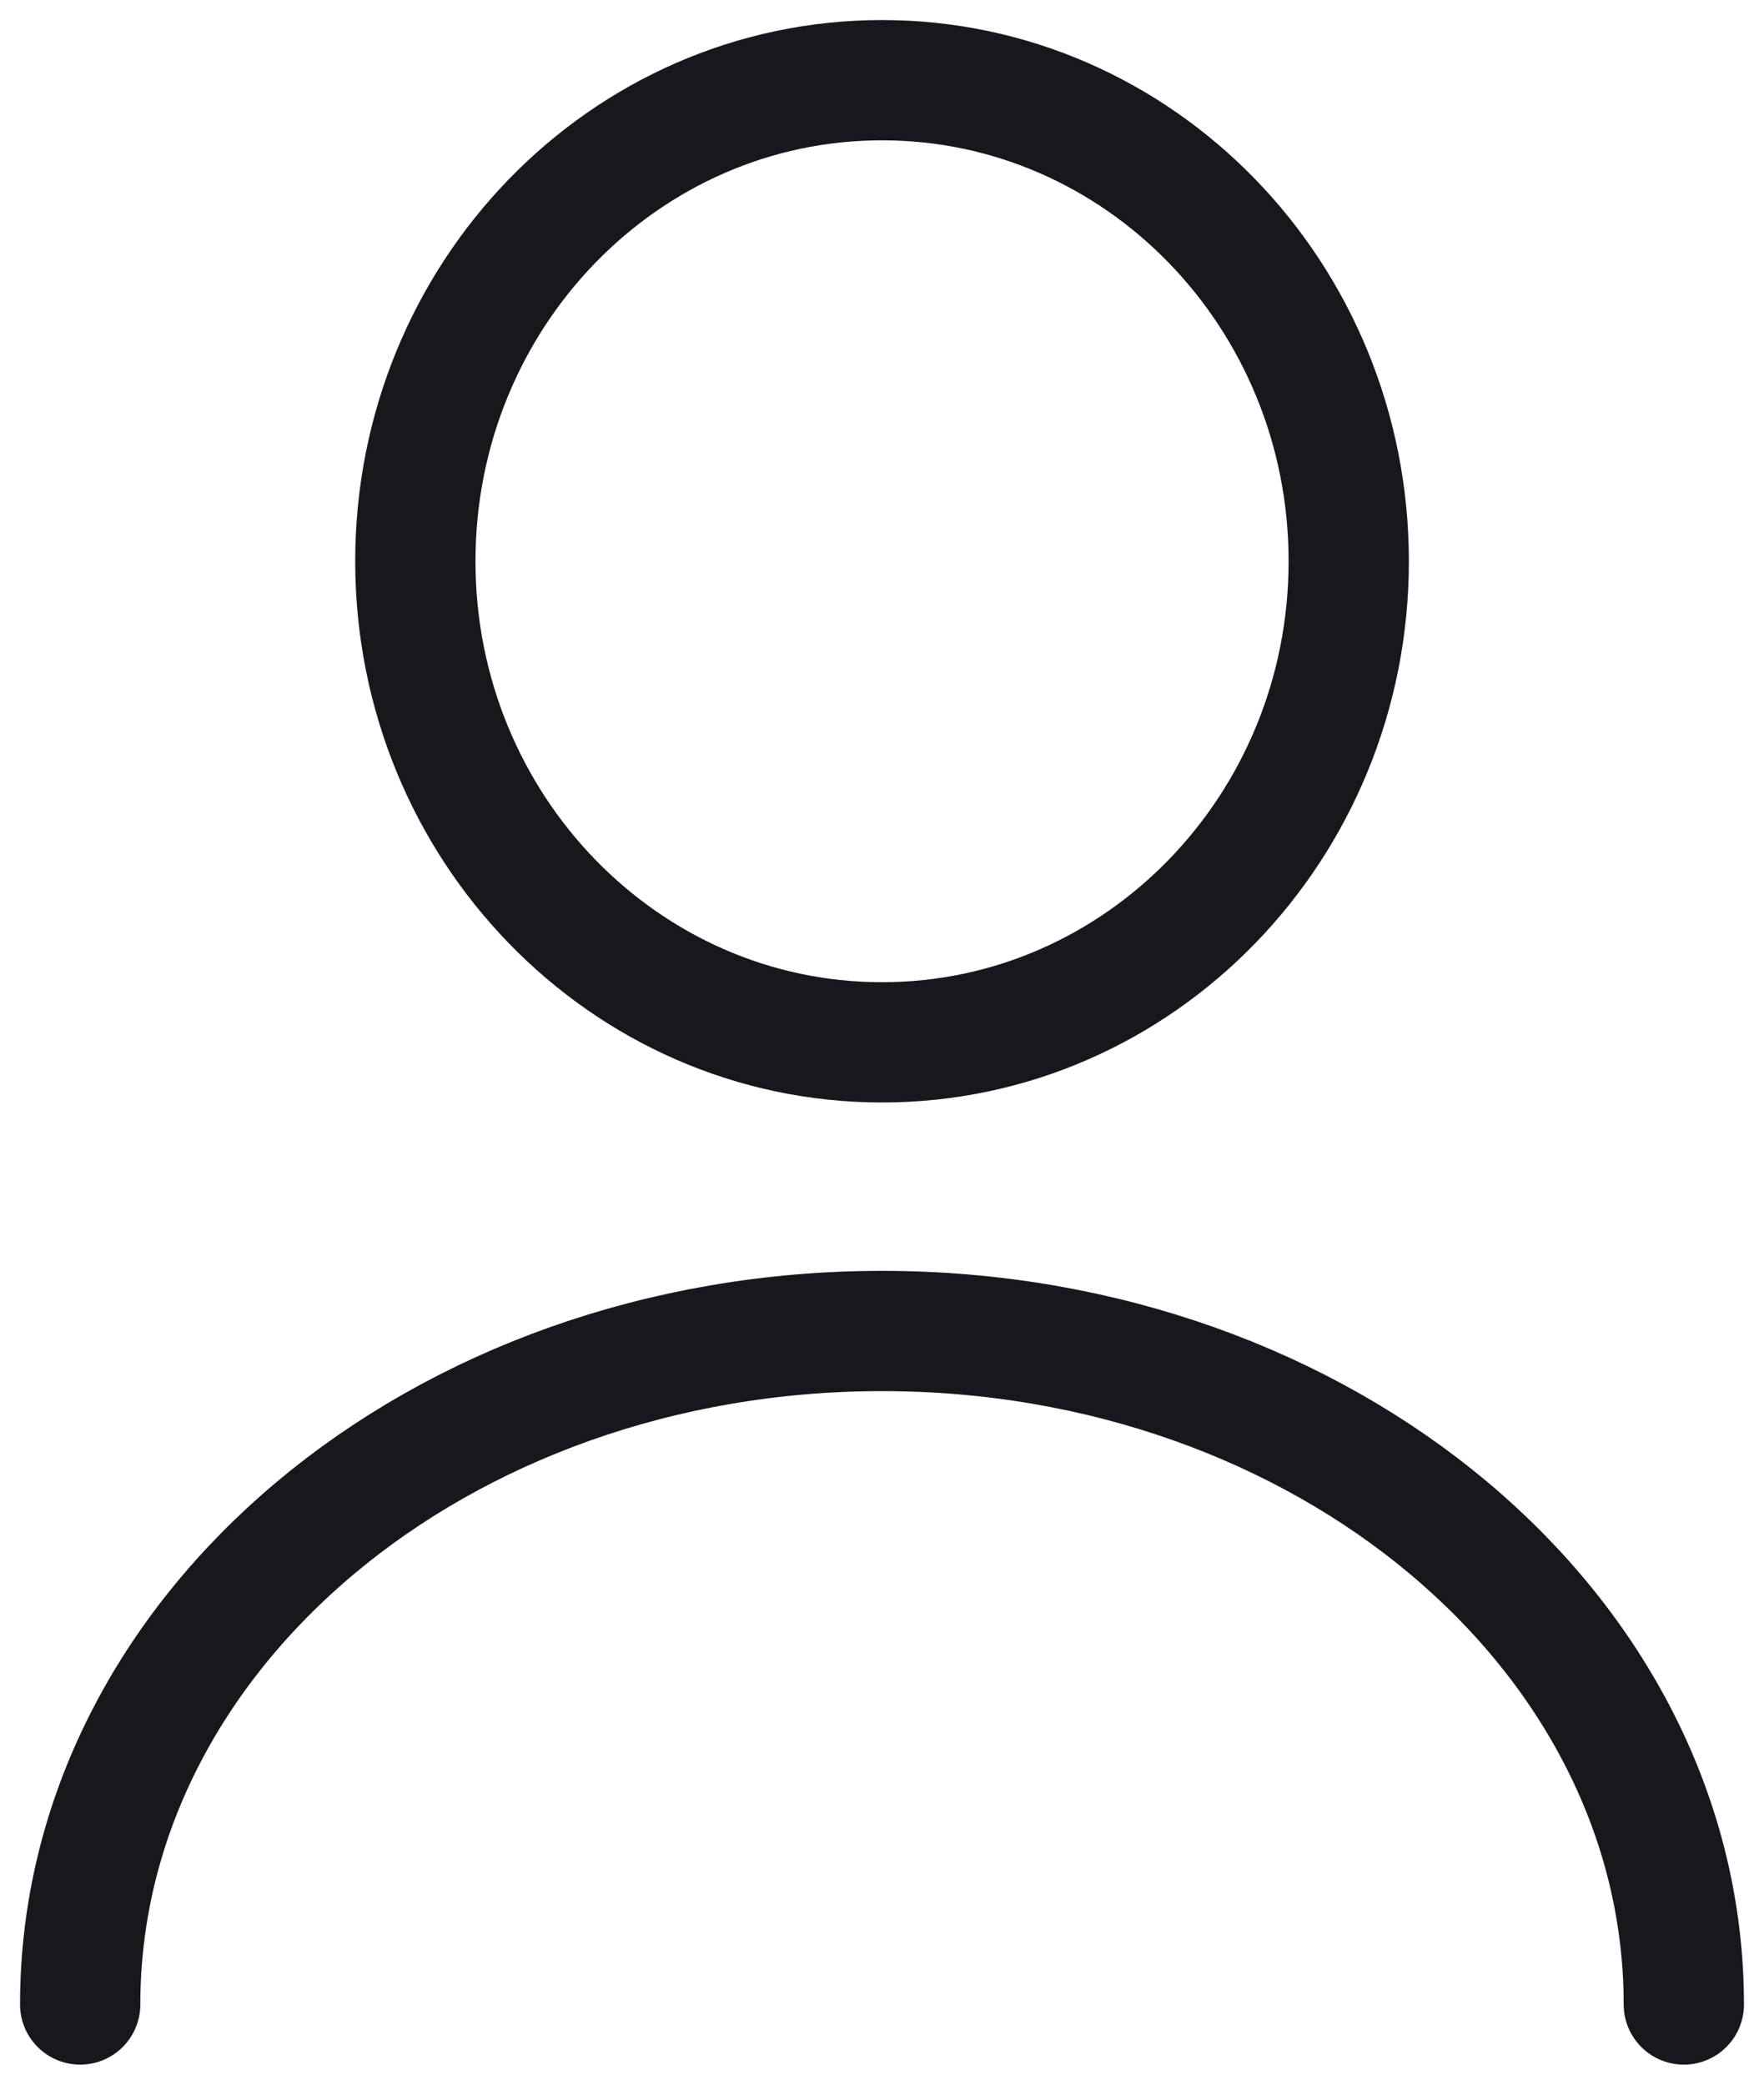
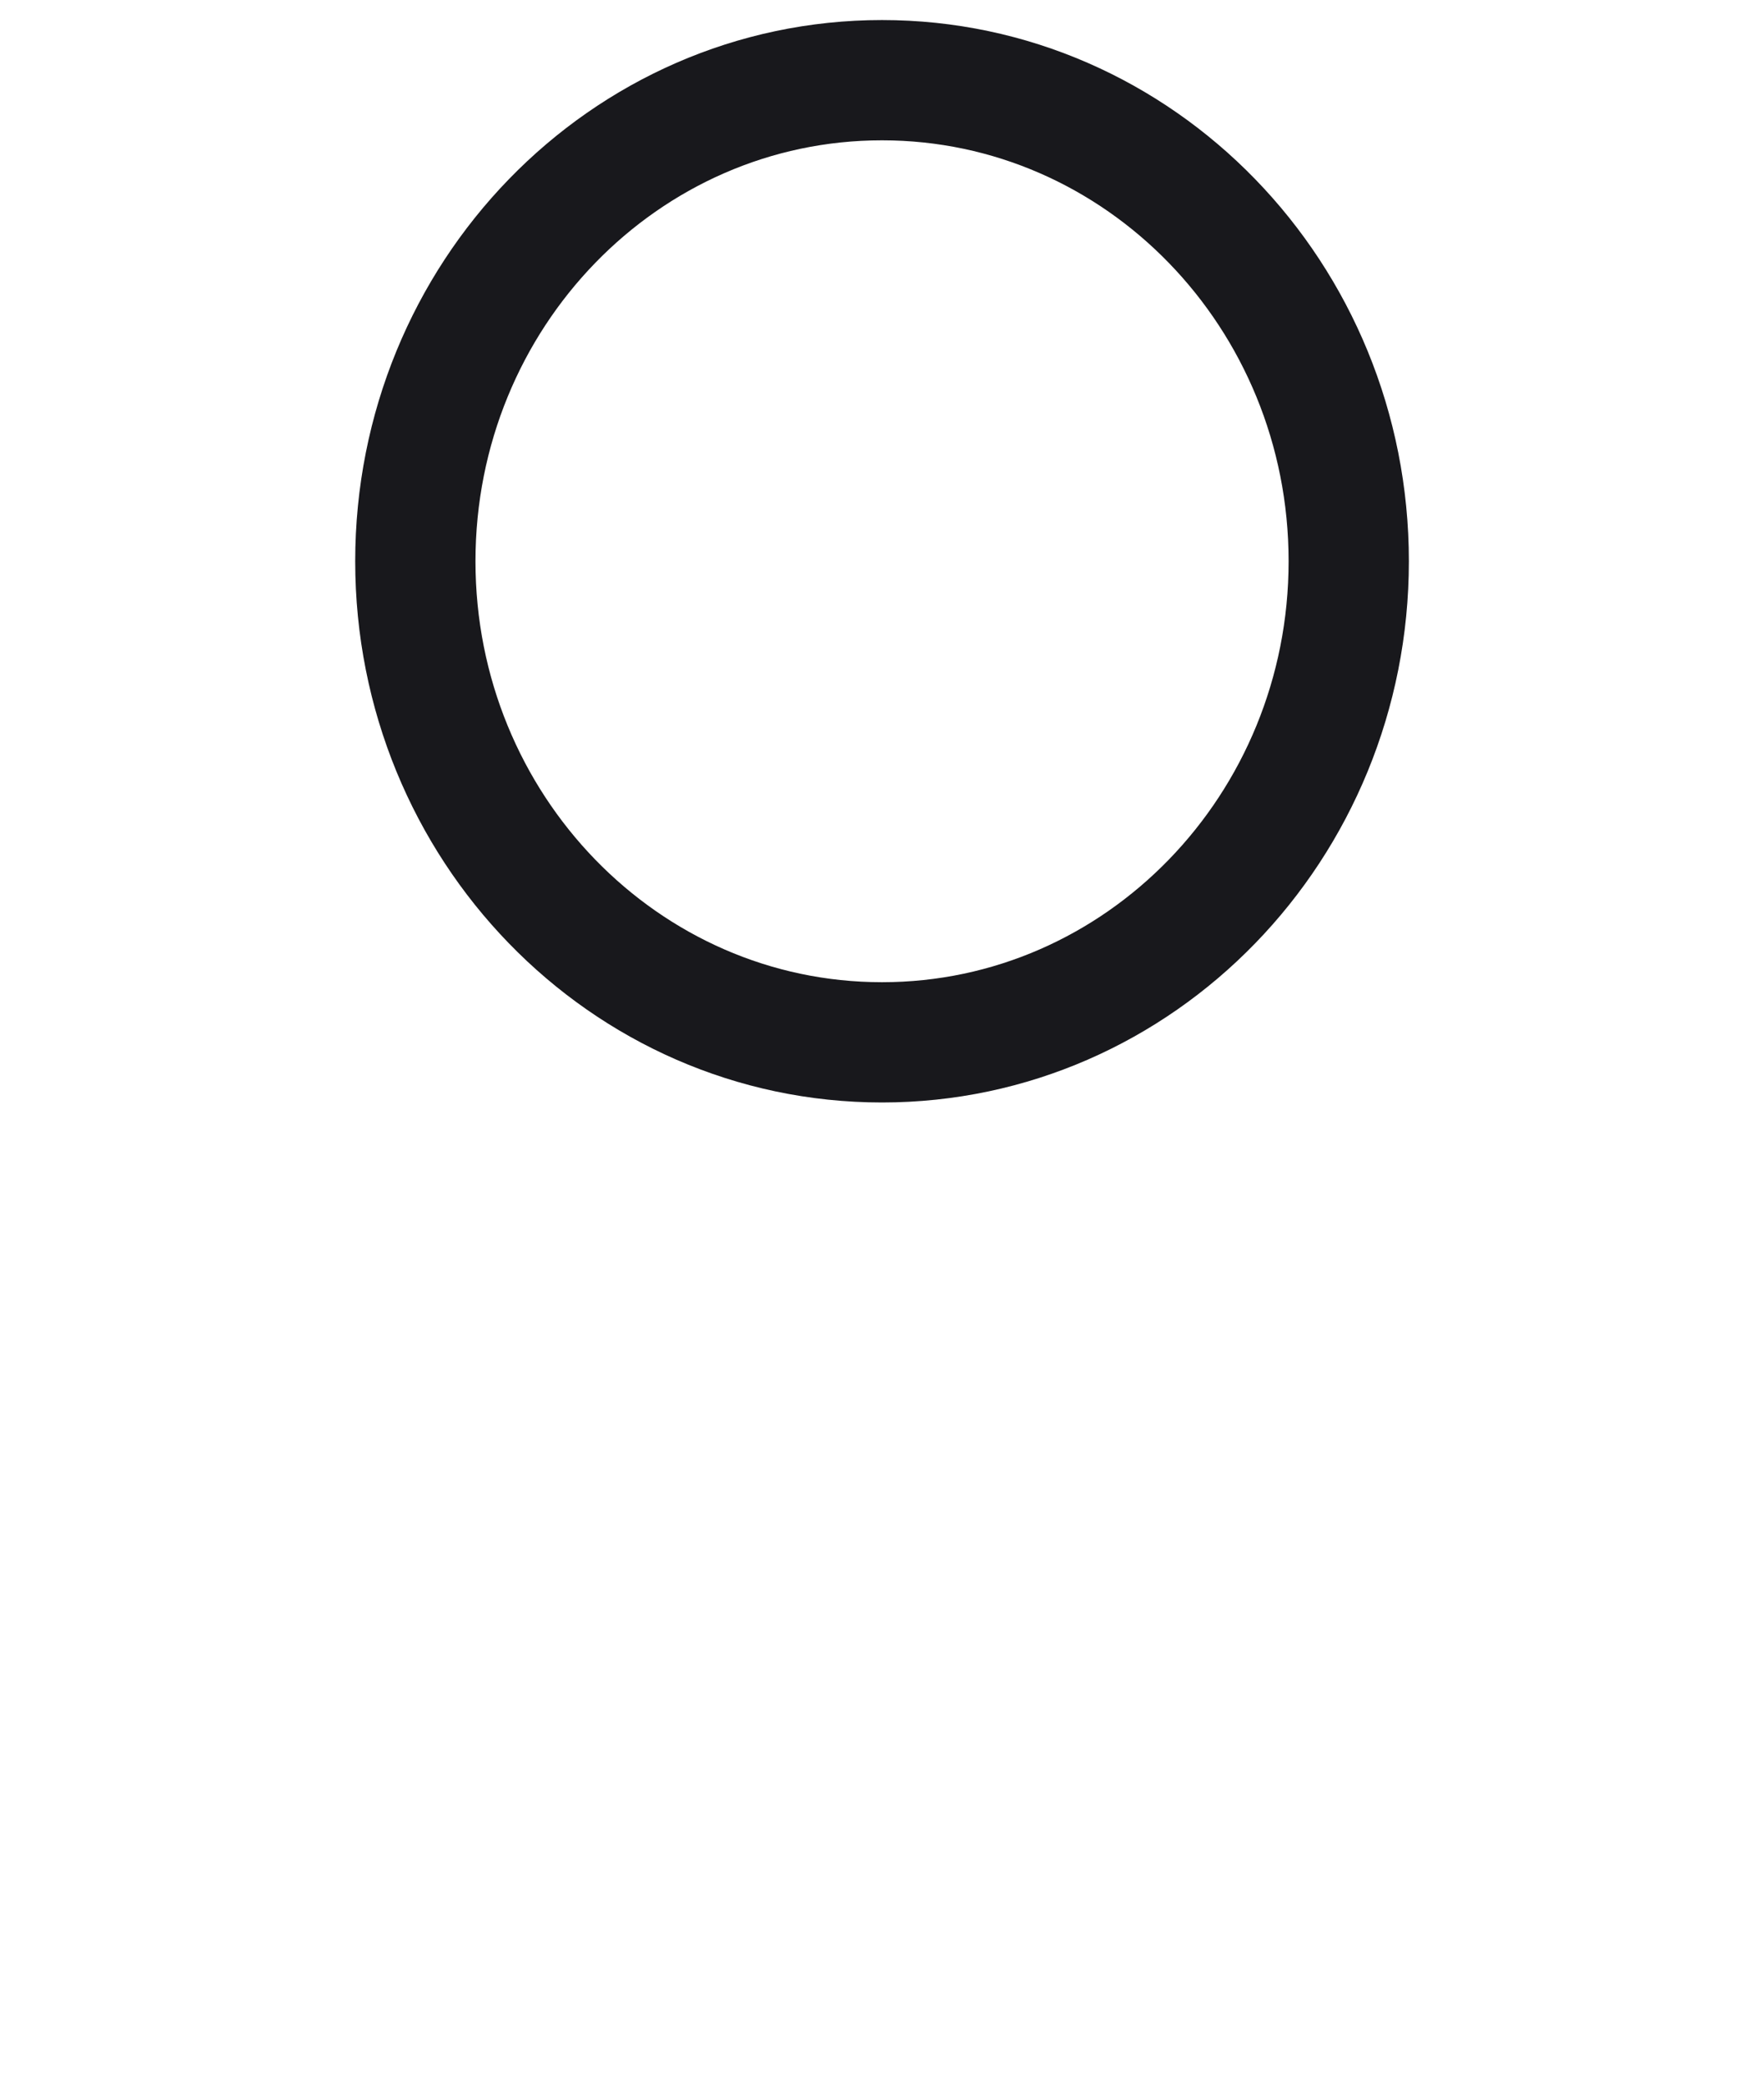
<svg xmlns="http://www.w3.org/2000/svg" width="22" height="26" viewBox="0 0 22 26" fill="none">
  <path d="M11 13C14.215 13 16.821 10.314 16.821 7C16.821 3.686 14.215 1 11 1C7.786 1 5.18 3.686 5.18 7C5.18 10.314 7.786 13 11 13Z" stroke="#18181C" stroke-width="1.5" stroke-linecap="round" stroke-linejoin="round" />
-   <path d="M21 25C21 20.356 16.518 16.6 11 16.6C5.482 16.6 1 20.356 1 25" stroke="#18181C" stroke-width="1.5" stroke-linecap="round" stroke-linejoin="round" />
</svg>